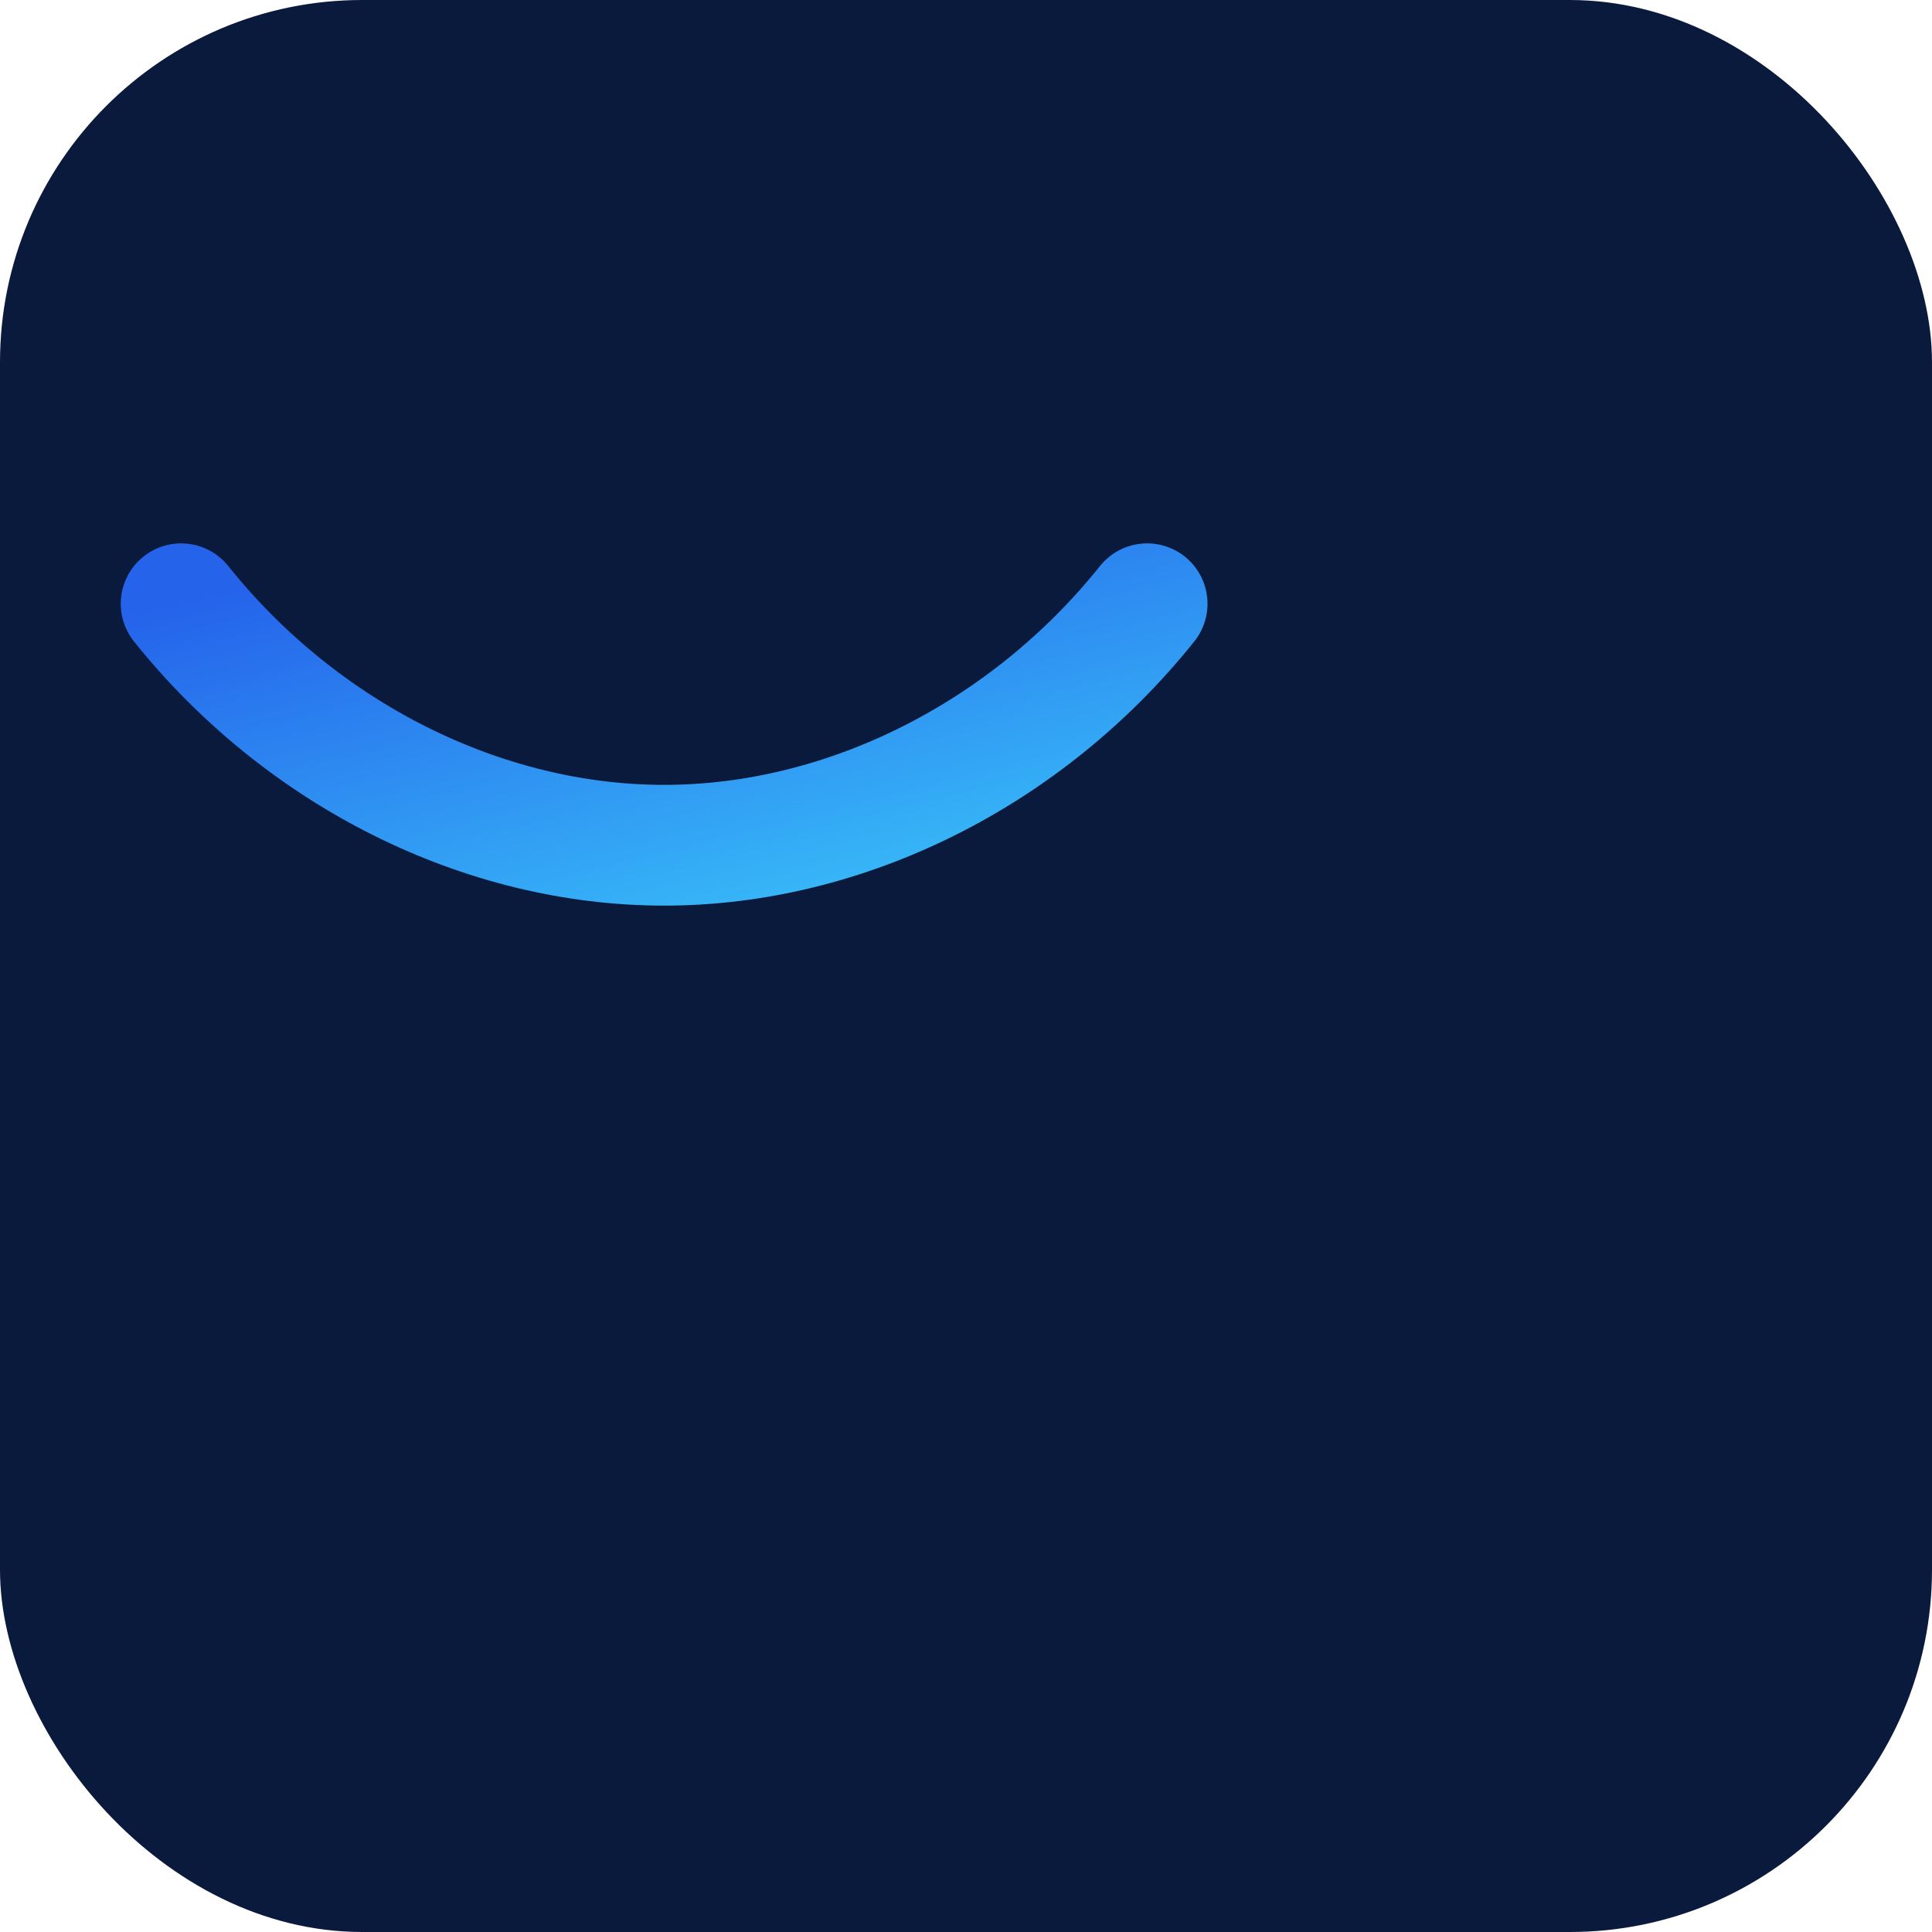
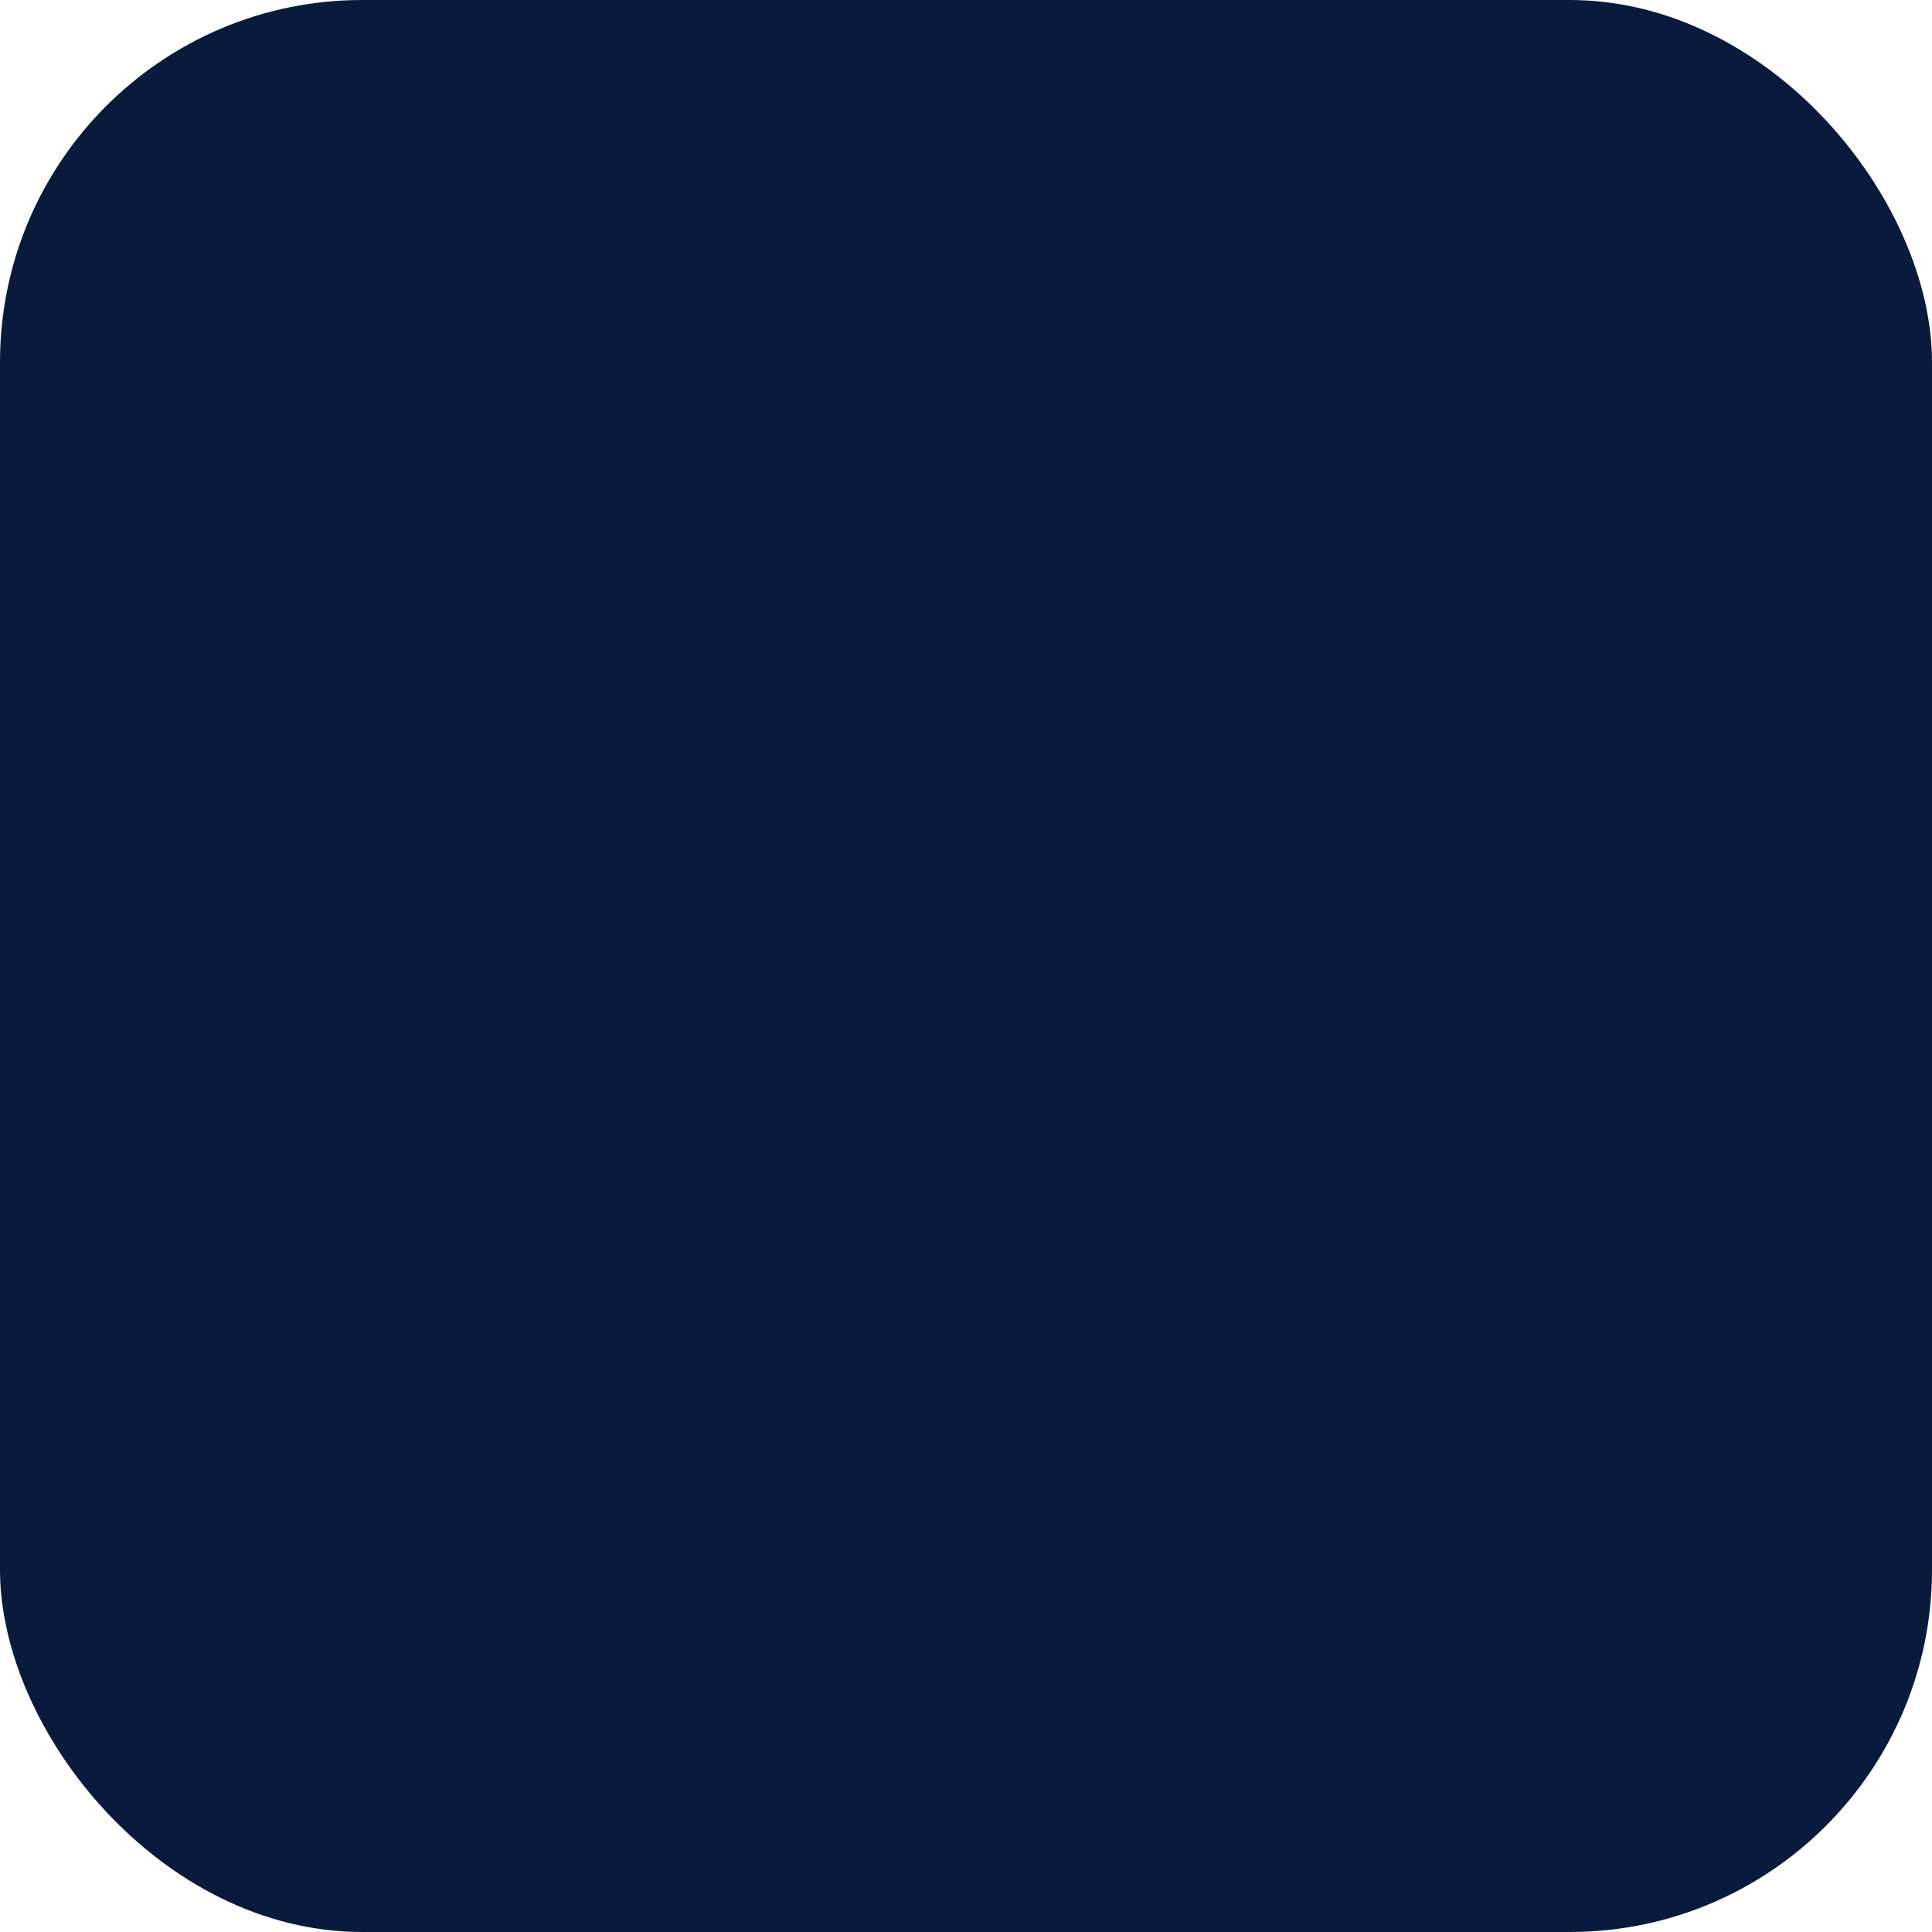
<svg xmlns="http://www.w3.org/2000/svg" viewBox="0 0 32 32">
  <defs>
    <linearGradient id="g" x1="0" y1="0" x2="1" y2="1">
      <stop stop-color="#2563eb" offset="0" />
      <stop stop-color="#38bdf8" offset="1" />
    </linearGradient>
  </defs>
  <rect rx="6" ry="6" width="32" height="32" fill="#0a1a3c" />
-   <path d="M6 20c4 5 10 8 16 8s12-3 16-8" transform="scale(.5)" stroke="url(#g)" stroke-width="4" fill="none" stroke-linecap="round" />
</svg>